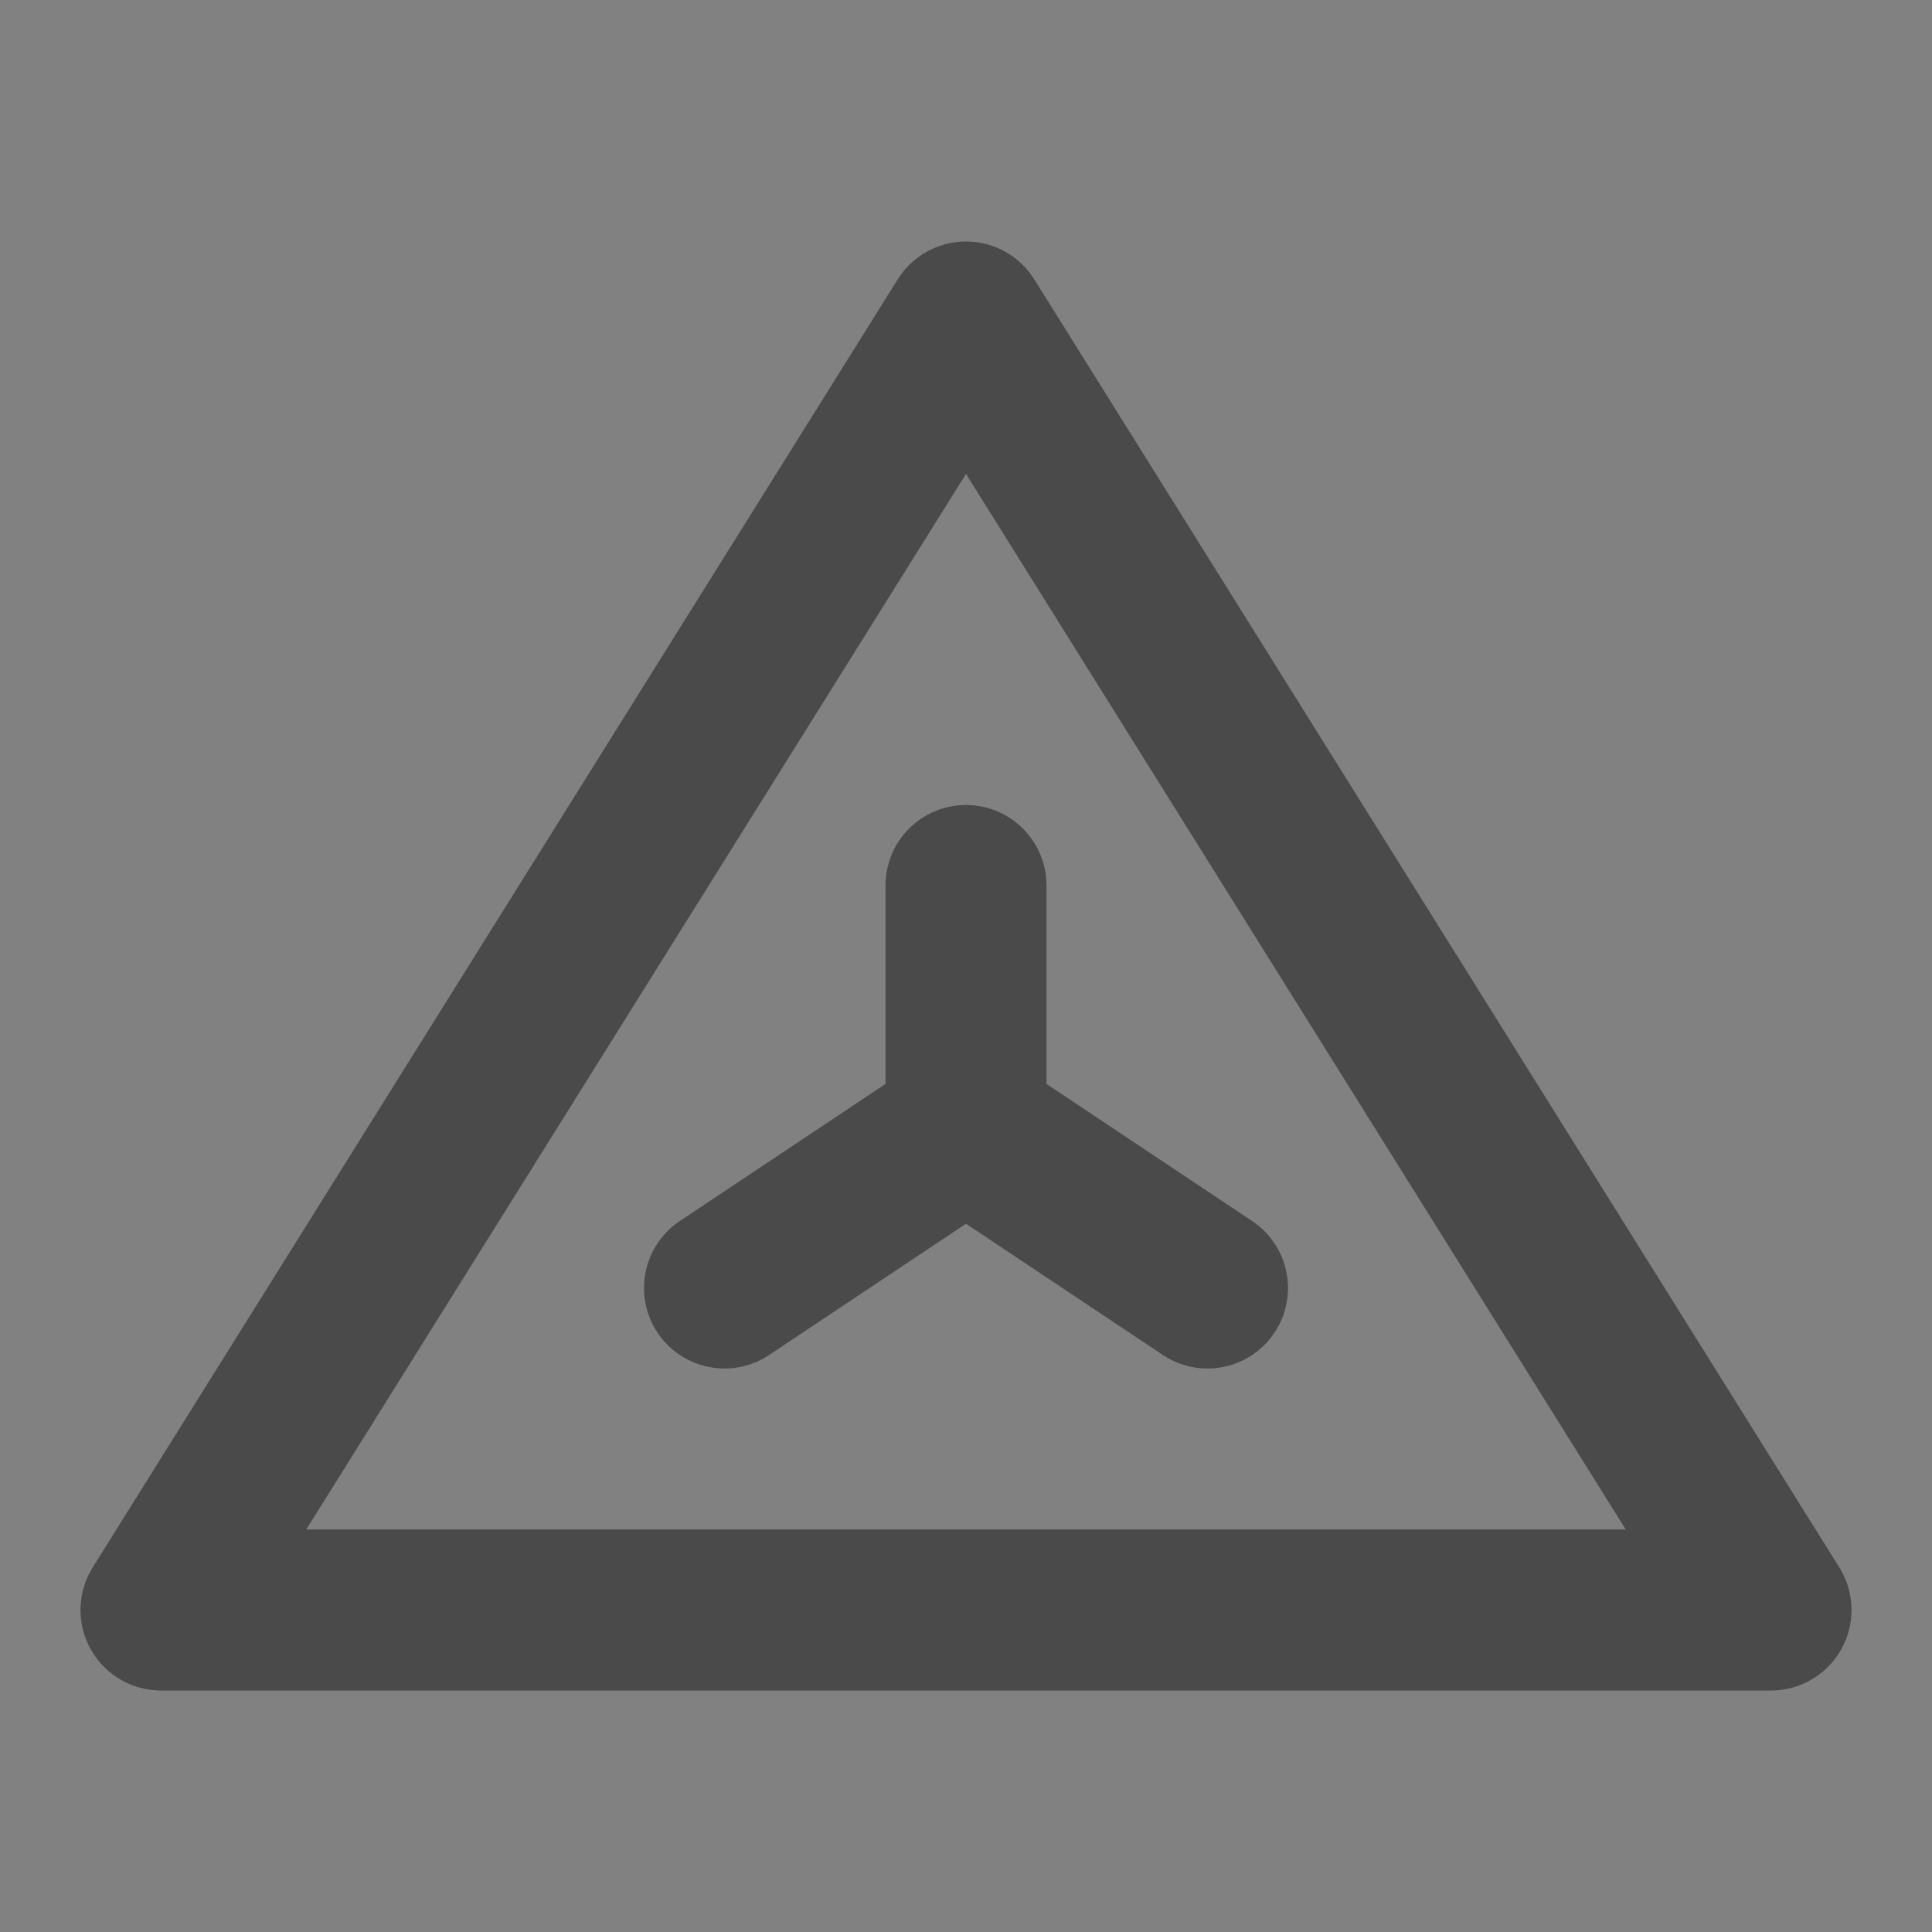
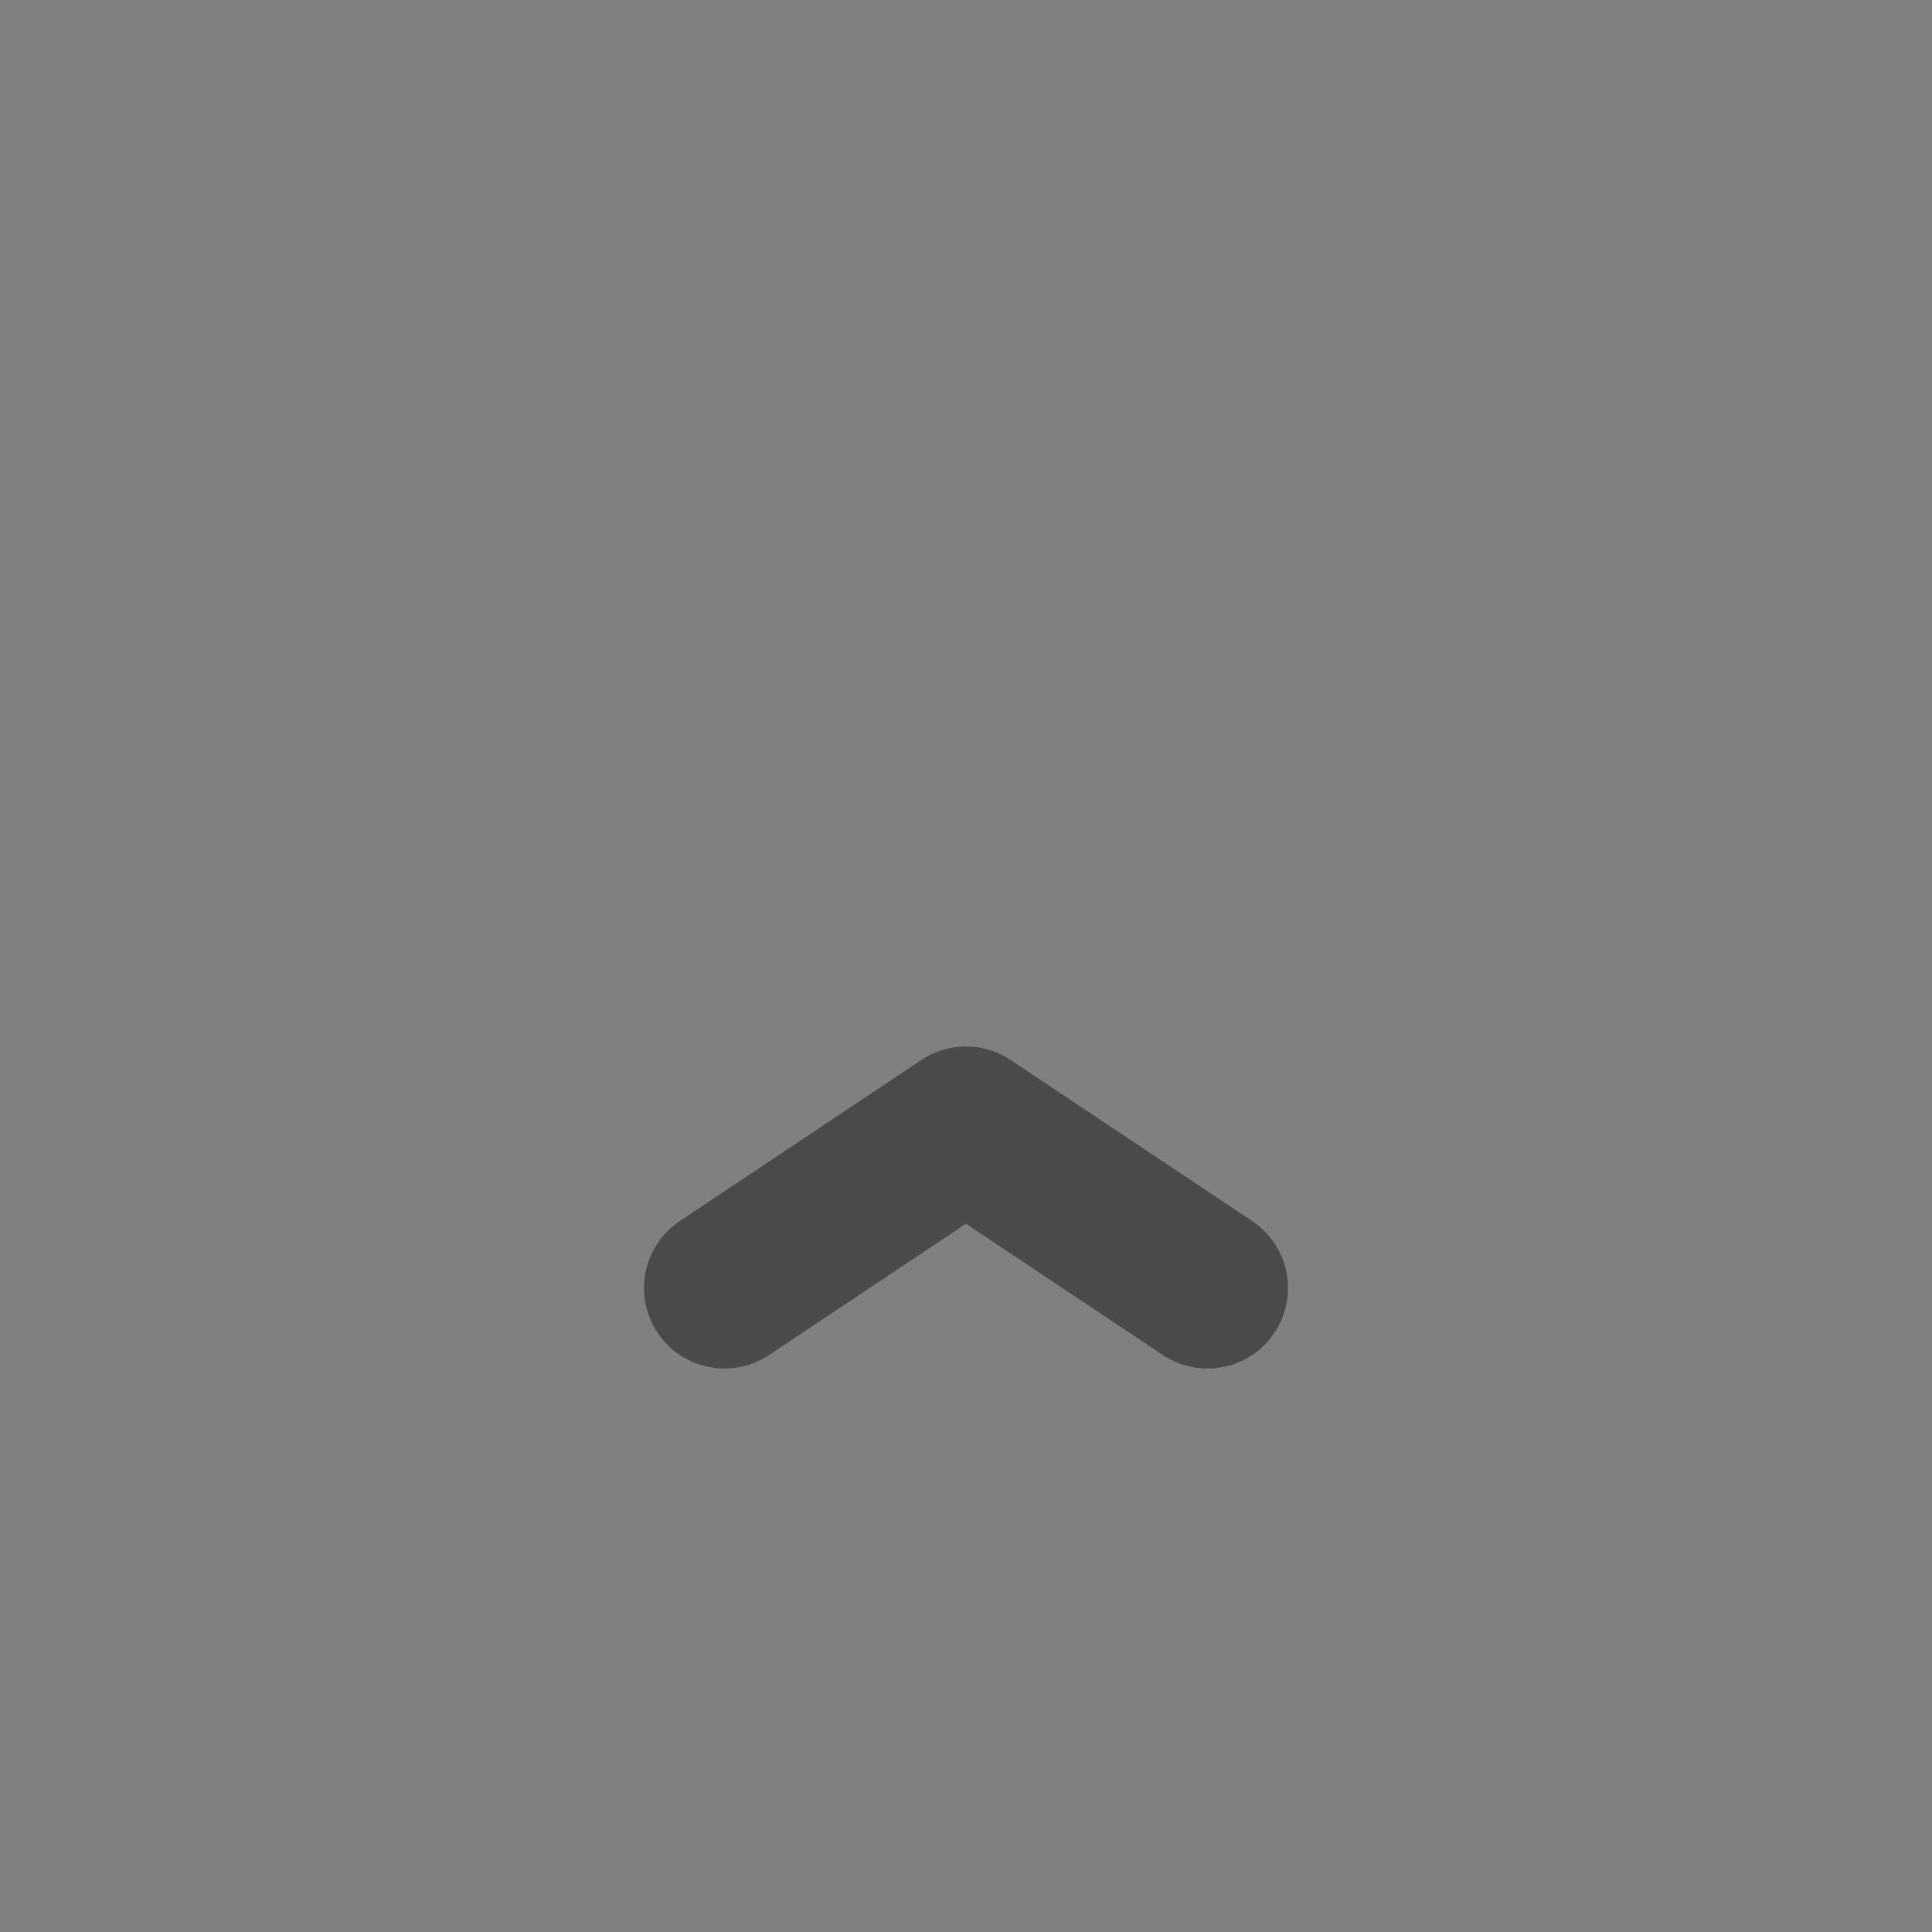
<svg xmlns="http://www.w3.org/2000/svg" width="24" height="24" viewBox="0 0 48 48" fill="none">
  <rect x="0" y="0" width="48" height="48" fill="#808080" stroke="none" />
-   <rect width="48" height="48" fill="white" fill-opacity="0.01" />
-   <path d="M24 8L4 40H44L24 8Z" fill="none" stroke="#4a4a4a" stroke-width="4" stroke-linejoin="round" />
  <path d="M30 32L24 28L18 32" stroke="#4a4a4a" stroke-width="4" stroke-linecap="round" stroke-linejoin="round" />
-   <path d="M24 28V22" stroke="#4a4a4a" stroke-width="4" stroke-linecap="round" stroke-linejoin="round" />
</svg>